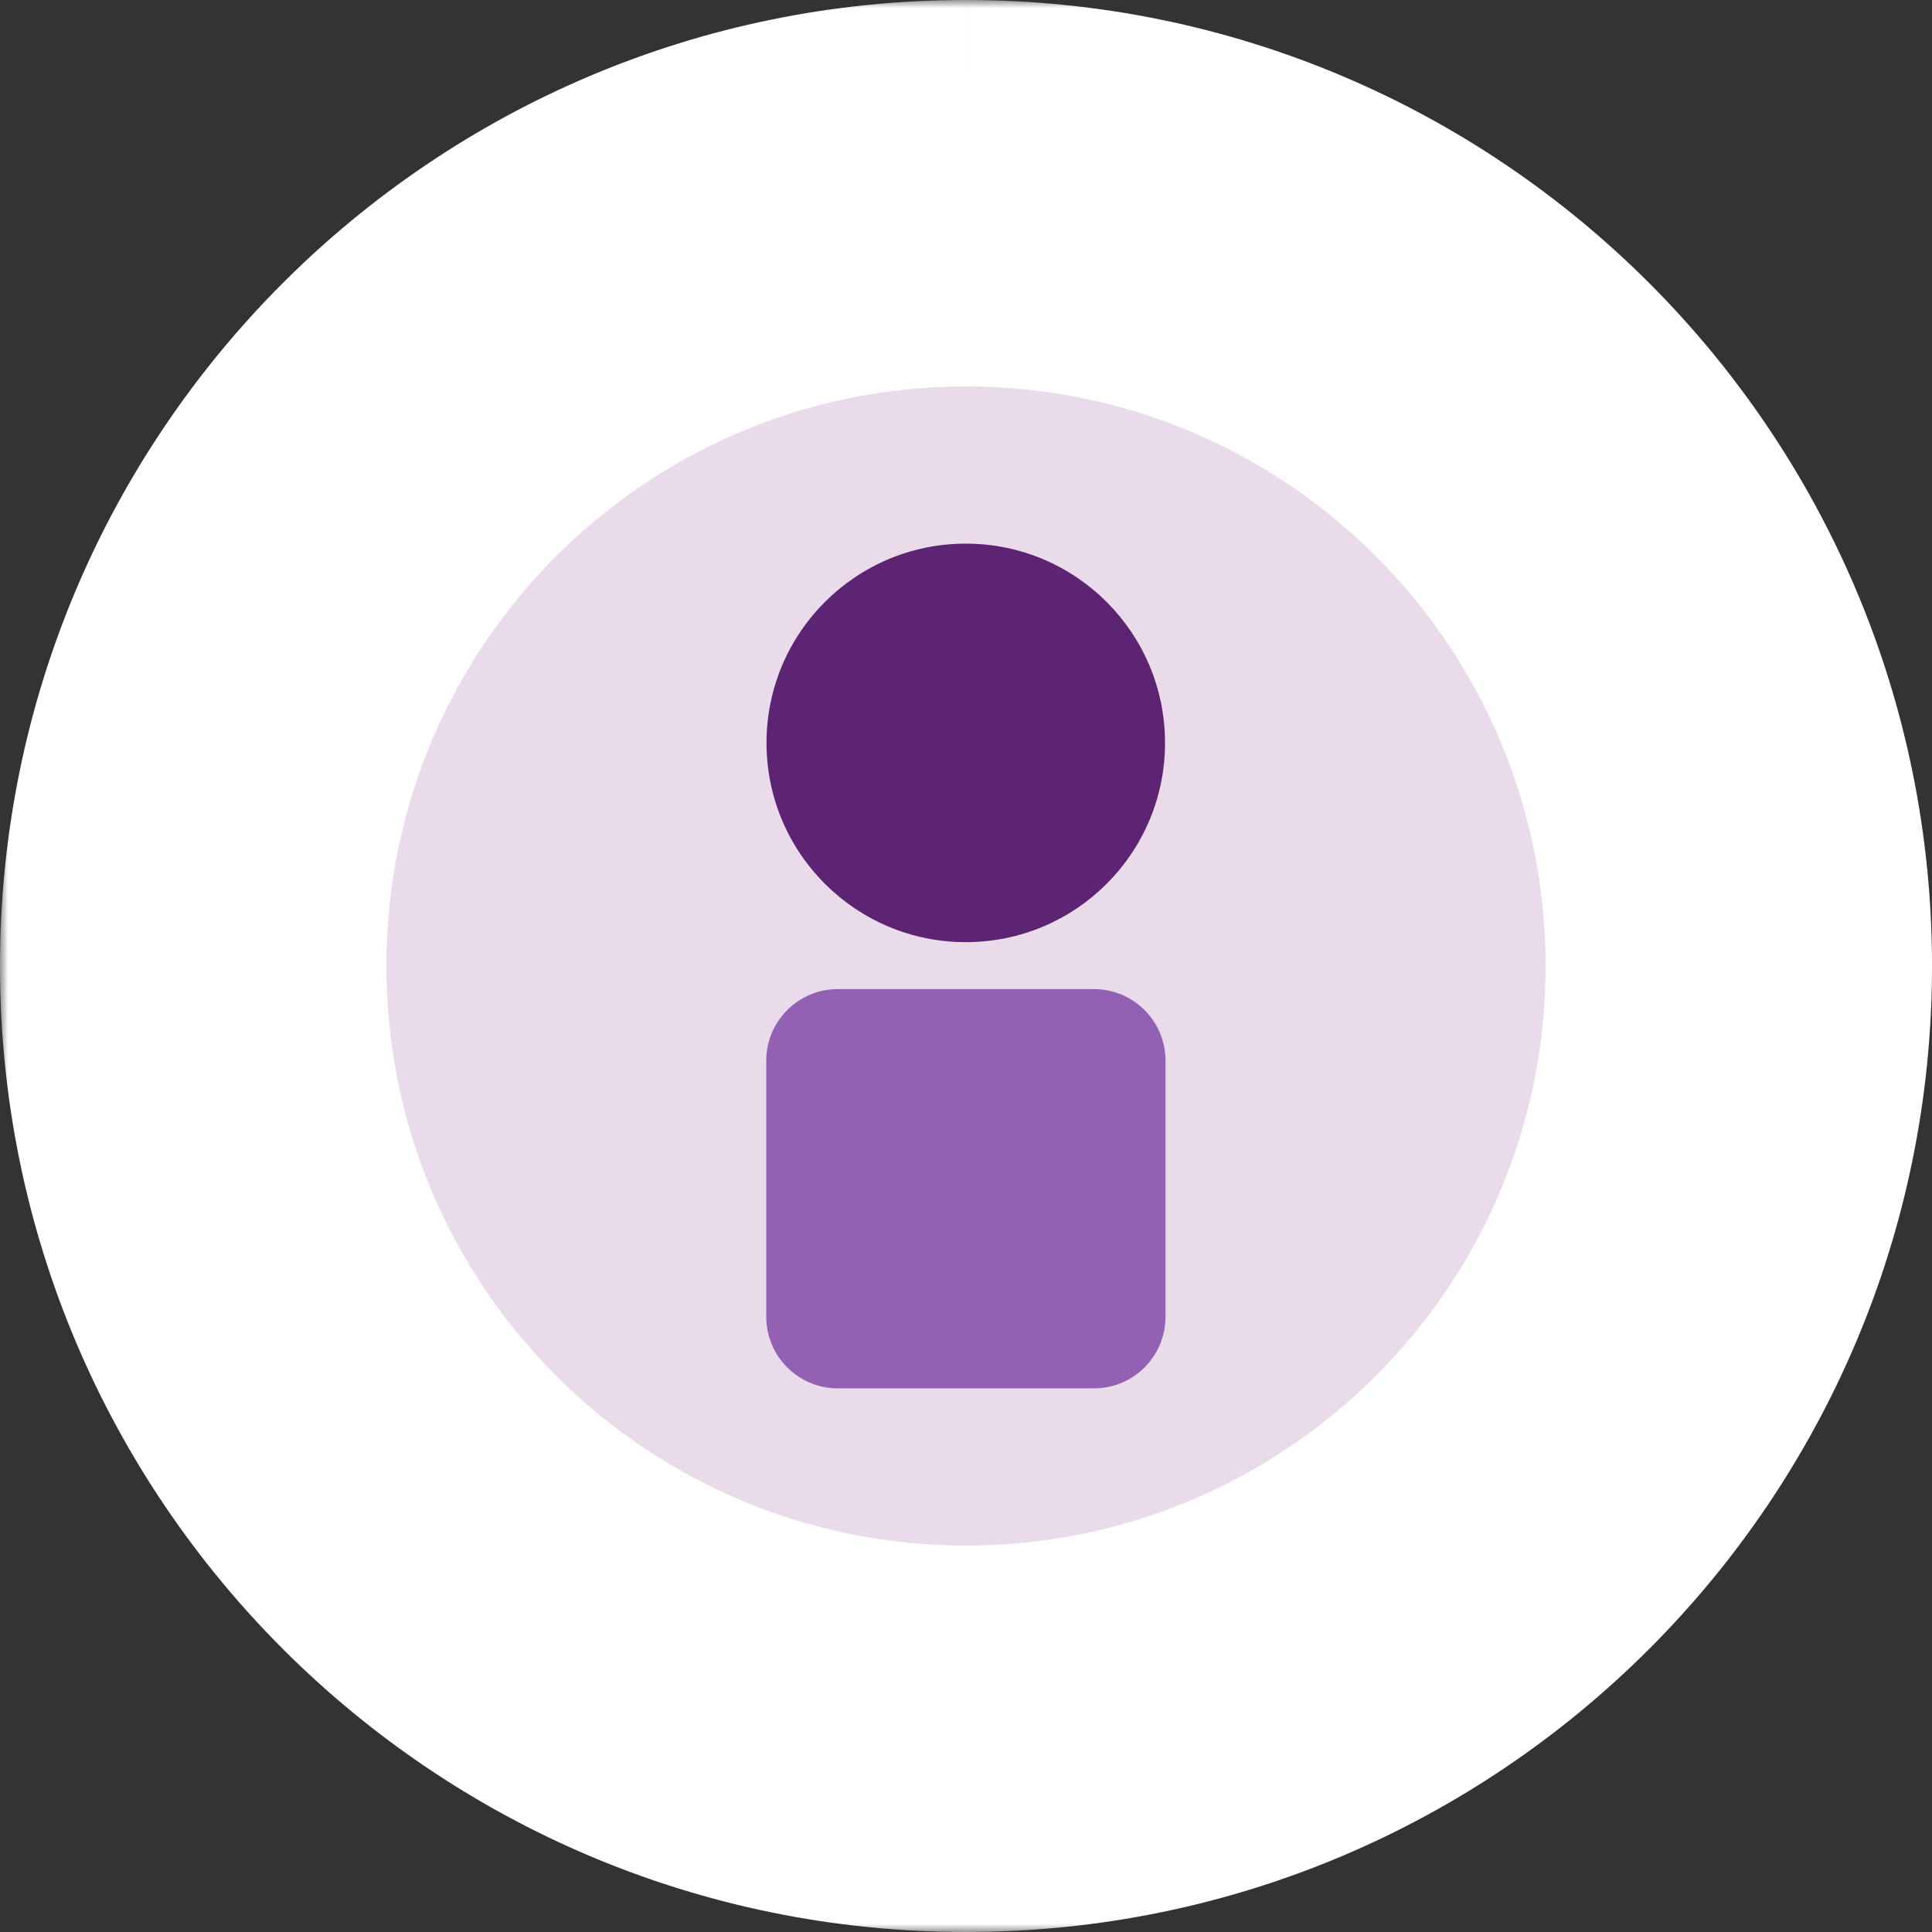
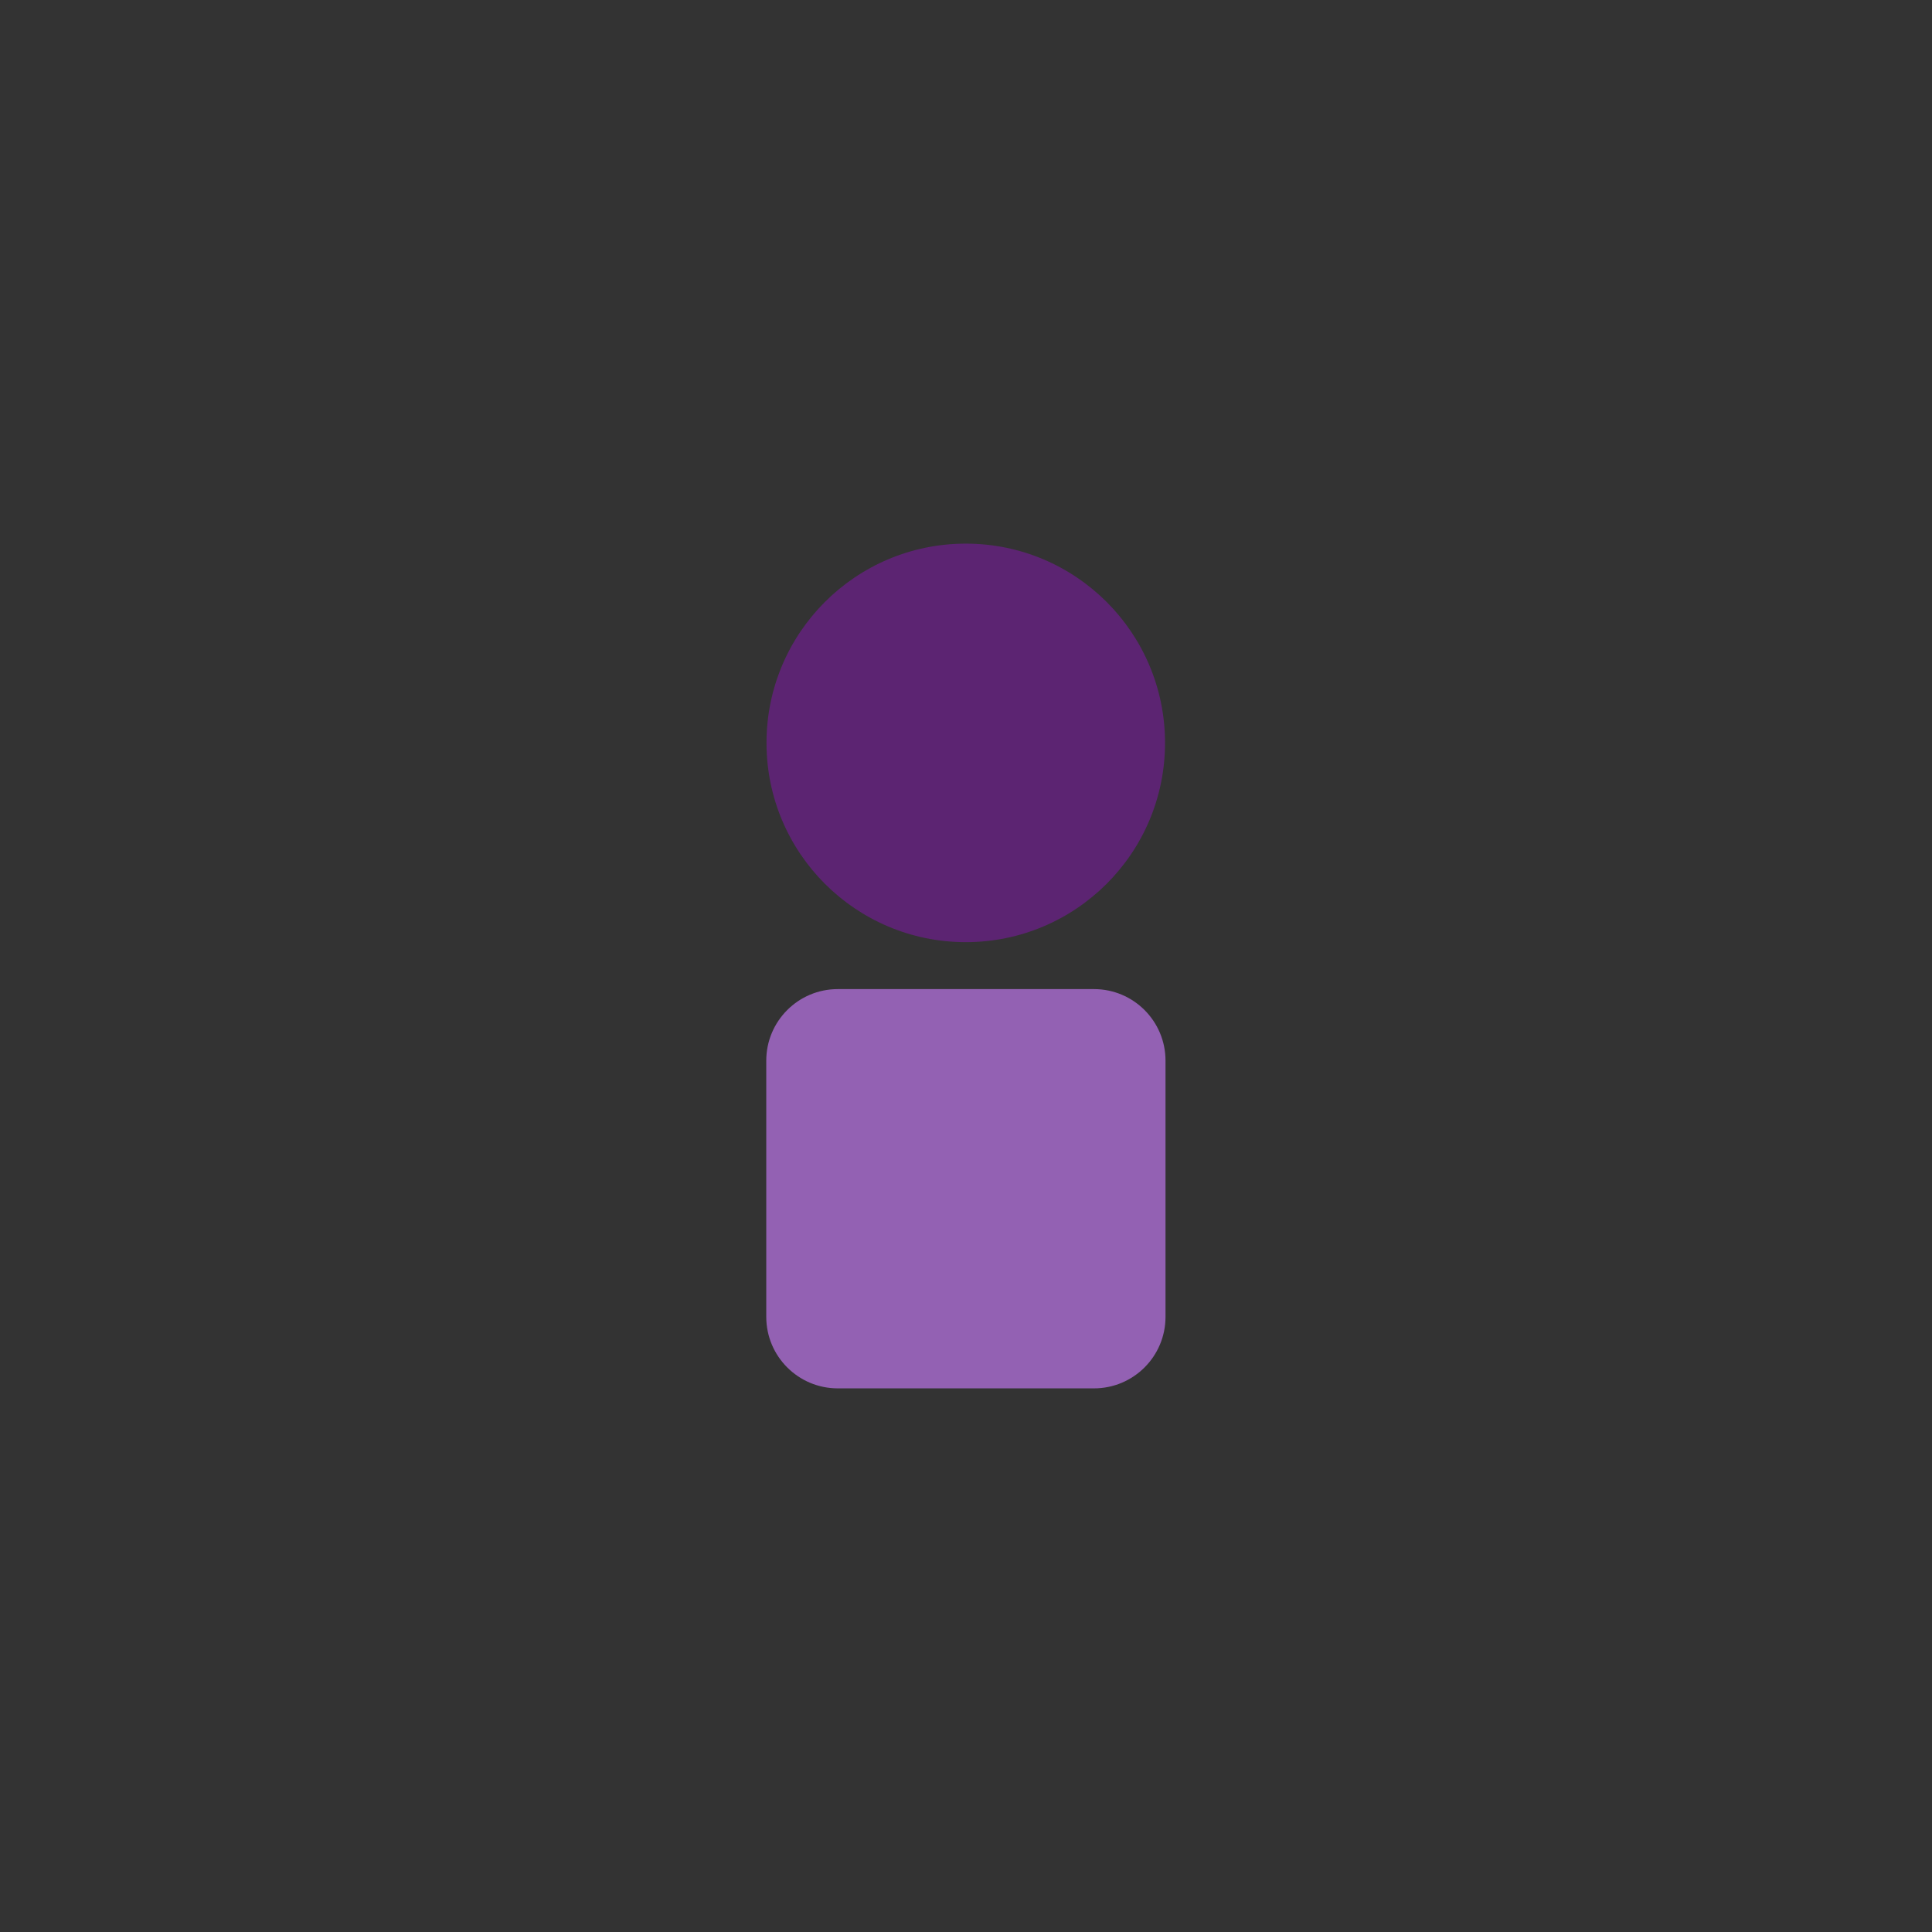
<svg xmlns="http://www.w3.org/2000/svg" width="120" height="120" viewBox="0 0 120 120" fill="none">
  <rect x="0" y="0" width="120" height="120" fill="#333333" stroke="none" />
  <g id="Group 35">
    <g id="Fill 1">
      <mask id="path-1-outside-1_7281_40218" maskUnits="userSpaceOnUse" x="0" y="-0" width="122" height="120" fill="black">
-         <rect fill="white" y="-0" width="122" height="120" />
-         <path fill-rule="evenodd" clip-rule="evenodd" d="M60 11.999C33.49 11.999 12 33.49 12 60C12 86.509 33.49 108 60 108C86.51 108 108.001 86.51 108.001 60C108.002 33.49 86.51 12 60 11.999Z" />
-       </mask>
-       <path fill-rule="evenodd" clip-rule="evenodd" d="M60 11.999C33.49 11.999 12 33.49 12 60C12 86.509 33.49 108 60 108C86.51 108 108.001 86.51 108.001 60C108.002 33.49 86.51 12 60 11.999Z" fill="#EADBEA" />
-       <path d="M108.001 60L96.001 59.999V60H108.001ZM60 -0C26.863 -0 0 26.862 0 60H24C24 40.117 40.118 24 60 24V-0ZM0 60C0 93.137 26.863 120 60 120V95.999C40.118 95.999 24 79.882 24 60H0ZM60 120C93.138 120 120.001 93.138 120.001 60H96.001C96.001 79.882 79.883 95.999 60 95.999V120ZM120.001 60C120.002 26.862 93.137 0 60.001 -0L60 24C79.884 24 96.001 40.118 96.001 59.999L120.001 60Z" fill="white" mask="url(#path-1-outside-1_7281_40218)" />
+         </mask>
    </g>
    <path id="Fill 4" fill-rule="evenodd" clip-rule="evenodd" d="M59.986 58.519C66.821 58.519 72.362 52.977 72.362 46.142C72.362 39.307 66.821 33.766 59.986 33.766C53.151 33.766 47.609 39.307 47.609 46.142C47.609 52.977 53.151 58.519 59.986 58.519Z" fill="#5C2472" />
    <path id="Fill 6" fill-rule="evenodd" clip-rule="evenodd" d="M47.594 65.879V81.791C47.594 84.245 49.583 86.234 52.037 86.234H67.949C70.403 86.234 72.392 84.245 72.392 81.791V65.879C72.392 63.425 70.403 61.435 67.949 61.435H52.037C49.583 61.435 47.594 63.425 47.594 65.879Z" fill="#9361B3" />
  </g>
</svg>